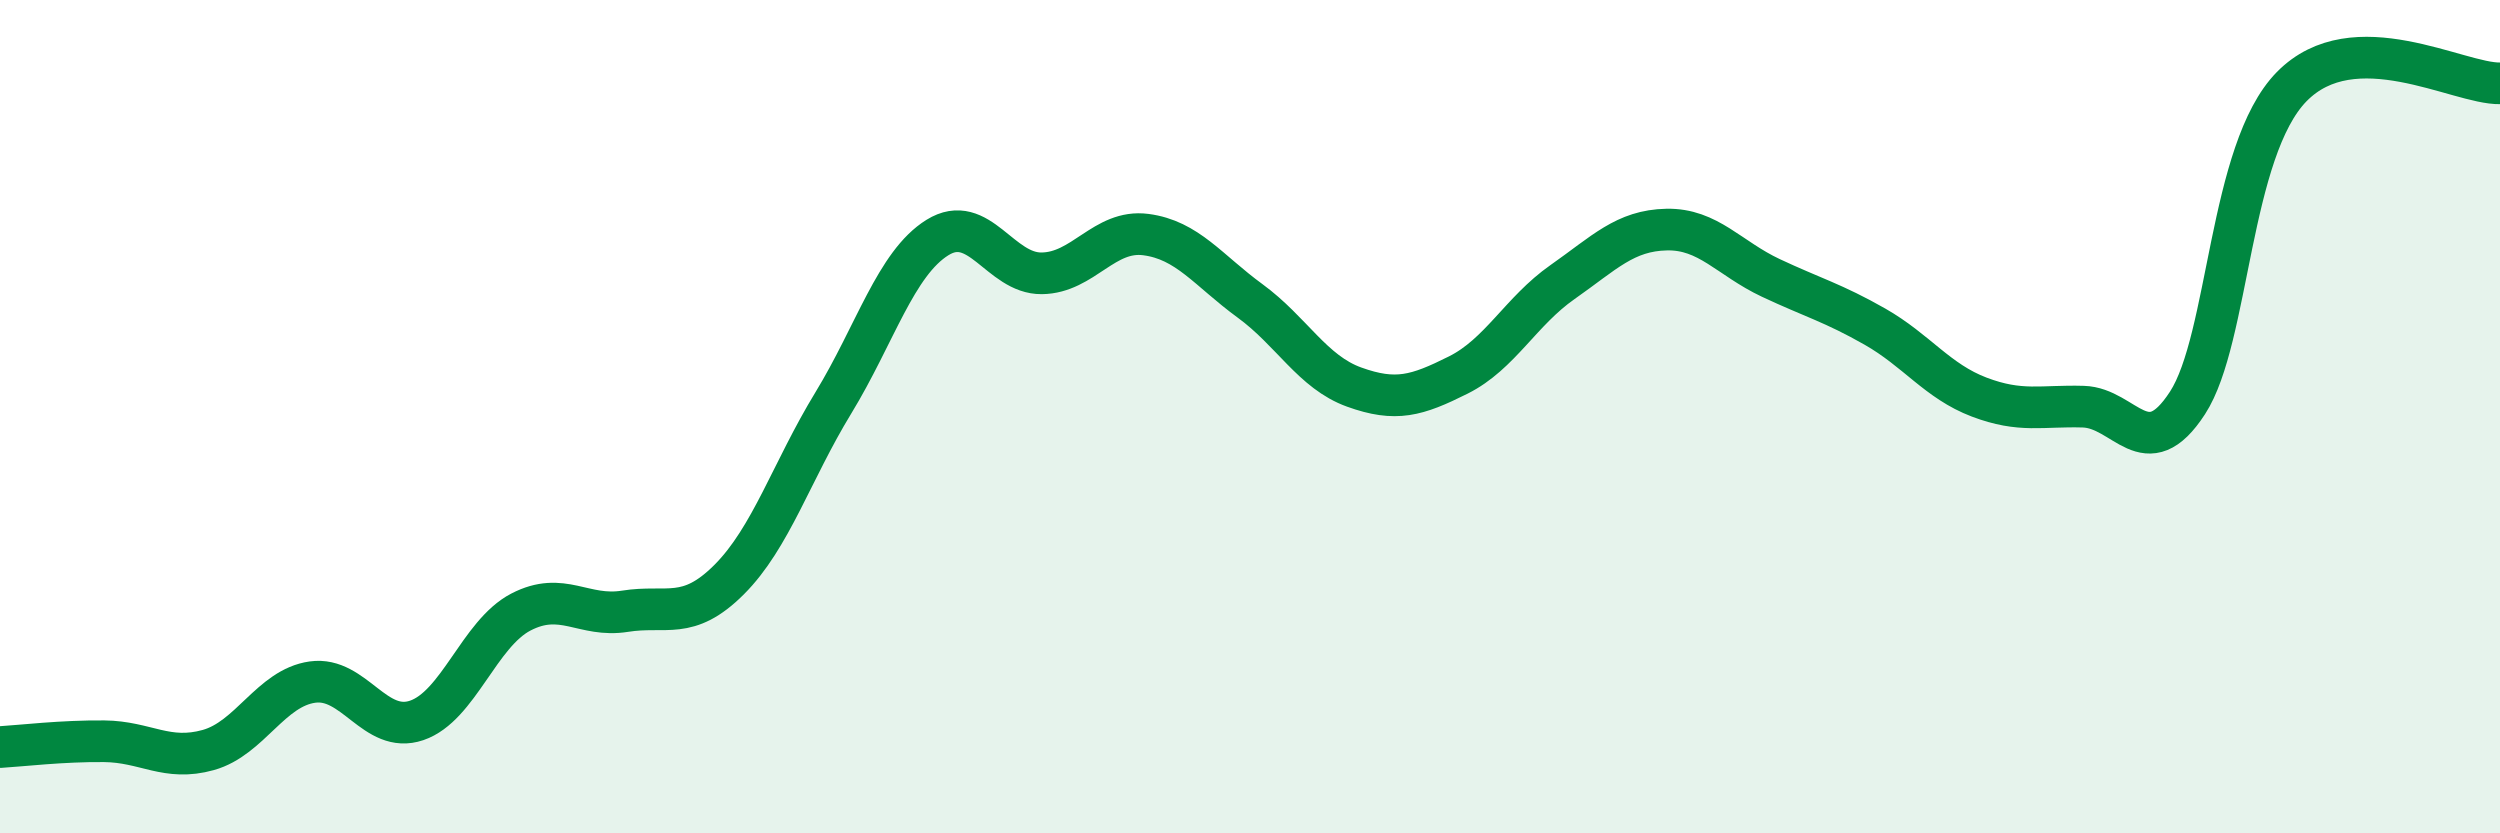
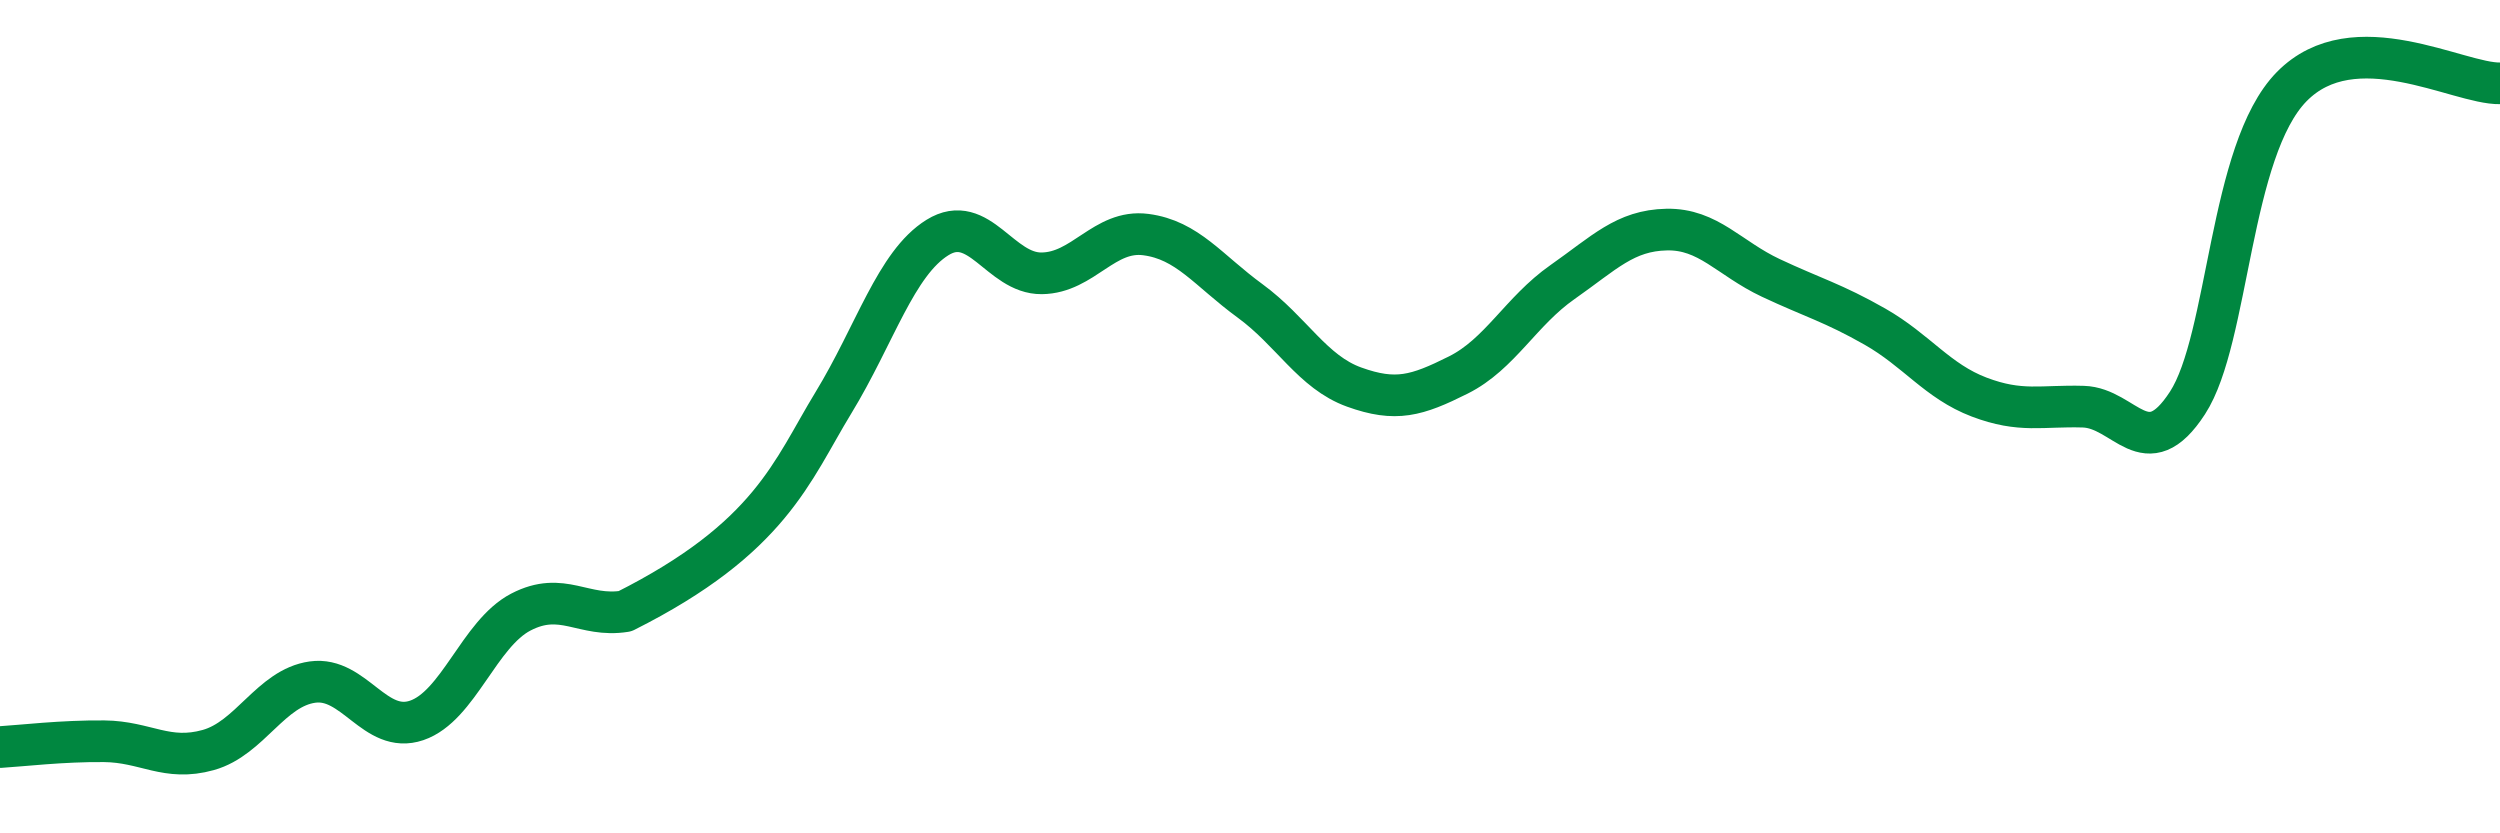
<svg xmlns="http://www.w3.org/2000/svg" width="60" height="20" viewBox="0 0 60 20">
-   <path d="M 0,17.93 C 0.5,17.9 1.5,17.78 2.5,17.79 C 3.5,17.8 4,18.28 5,18 C 6,17.72 6.5,16.51 7.5,16.37 C 8.5,16.23 9,17.63 10,17.29 C 11,16.95 11.5,15.21 12.5,14.69 C 13.5,14.17 14,14.83 15,14.67 C 16,14.51 16.5,14.91 17.5,13.91 C 18.5,12.91 19,11.31 20,9.67 C 21,8.03 21.5,6.32 22.5,5.7 C 23.5,5.08 24,6.57 25,6.56 C 26,6.55 26.5,5.5 27.5,5.63 C 28.5,5.76 29,6.49 30,7.22 C 31,7.95 31.5,8.93 32.5,9.29 C 33.5,9.65 34,9.5 35,9 C 36,8.5 36.5,7.47 37.5,6.77 C 38.5,6.07 39,5.53 40,5.51 C 41,5.49 41.5,6.2 42.5,6.67 C 43.5,7.14 44,7.27 45,7.84 C 46,8.41 46.5,9.15 47.5,9.53 C 48.5,9.91 49,9.73 50,9.76 C 51,9.79 51.5,11.21 52.5,9.67 C 53.5,8.13 53.5,3.61 55,2.08 C 56.5,0.55 59,2.02 60,2L60 20L0 20Z" fill="#008740" opacity="0.1" stroke-linecap="round" stroke-linejoin="round" />
-   <path d="M 0,17.93 C 0.5,17.9 1.5,17.78 2.5,17.79 C 3.5,17.8 4,18.28 5,18 C 6,17.72 6.5,16.51 7.5,16.37 C 8.5,16.23 9,17.63 10,17.29 C 11,16.95 11.5,15.21 12.5,14.69 C 13.5,14.17 14,14.83 15,14.67 C 16,14.51 16.5,14.91 17.5,13.91 C 18.5,12.91 19,11.31 20,9.67 C 21,8.03 21.5,6.32 22.5,5.7 C 23.5,5.08 24,6.57 25,6.56 C 26,6.55 26.5,5.5 27.5,5.63 C 28.5,5.76 29,6.49 30,7.22 C 31,7.95 31.5,8.93 32.5,9.29 C 33.5,9.65 34,9.5 35,9 C 36,8.5 36.5,7.47 37.5,6.77 C 38.5,6.07 39,5.53 40,5.51 C 41,5.49 41.5,6.2 42.5,6.67 C 43.5,7.14 44,7.27 45,7.84 C 46,8.41 46.5,9.15 47.5,9.53 C 48.5,9.91 49,9.73 50,9.76 C 51,9.79 51.5,11.21 52.5,9.67 C 53.5,8.13 53.5,3.61 55,2.08 C 56.5,0.55 59,2.02 60,2" stroke="#008740" stroke-width="1" fill="none" stroke-linecap="round" stroke-linejoin="round" />
+   <path d="M 0,17.93 C 0.5,17.9 1.5,17.78 2.5,17.79 C 3.5,17.8 4,18.28 5,18 C 6,17.72 6.5,16.51 7.5,16.37 C 8.5,16.23 9,17.63 10,17.29 C 11,16.95 11.5,15.21 12.5,14.69 C 13.5,14.17 14,14.83 15,14.67 C 18.5,12.91 19,11.31 20,9.67 C 21,8.03 21.5,6.32 22.5,5.7 C 23.5,5.08 24,6.57 25,6.56 C 26,6.55 26.5,5.5 27.5,5.63 C 28.5,5.76 29,6.49 30,7.22 C 31,7.95 31.5,8.93 32.5,9.29 C 33.5,9.65 34,9.5 35,9 C 36,8.5 36.5,7.47 37.5,6.77 C 38.5,6.07 39,5.53 40,5.51 C 41,5.49 41.5,6.2 42.5,6.67 C 43.5,7.14 44,7.27 45,7.84 C 46,8.41 46.5,9.15 47.5,9.53 C 48.5,9.91 49,9.73 50,9.76 C 51,9.79 51.5,11.21 52.5,9.67 C 53.5,8.13 53.5,3.61 55,2.08 C 56.5,0.55 59,2.02 60,2" stroke="#008740" stroke-width="1" fill="none" stroke-linecap="round" stroke-linejoin="round" />
</svg>